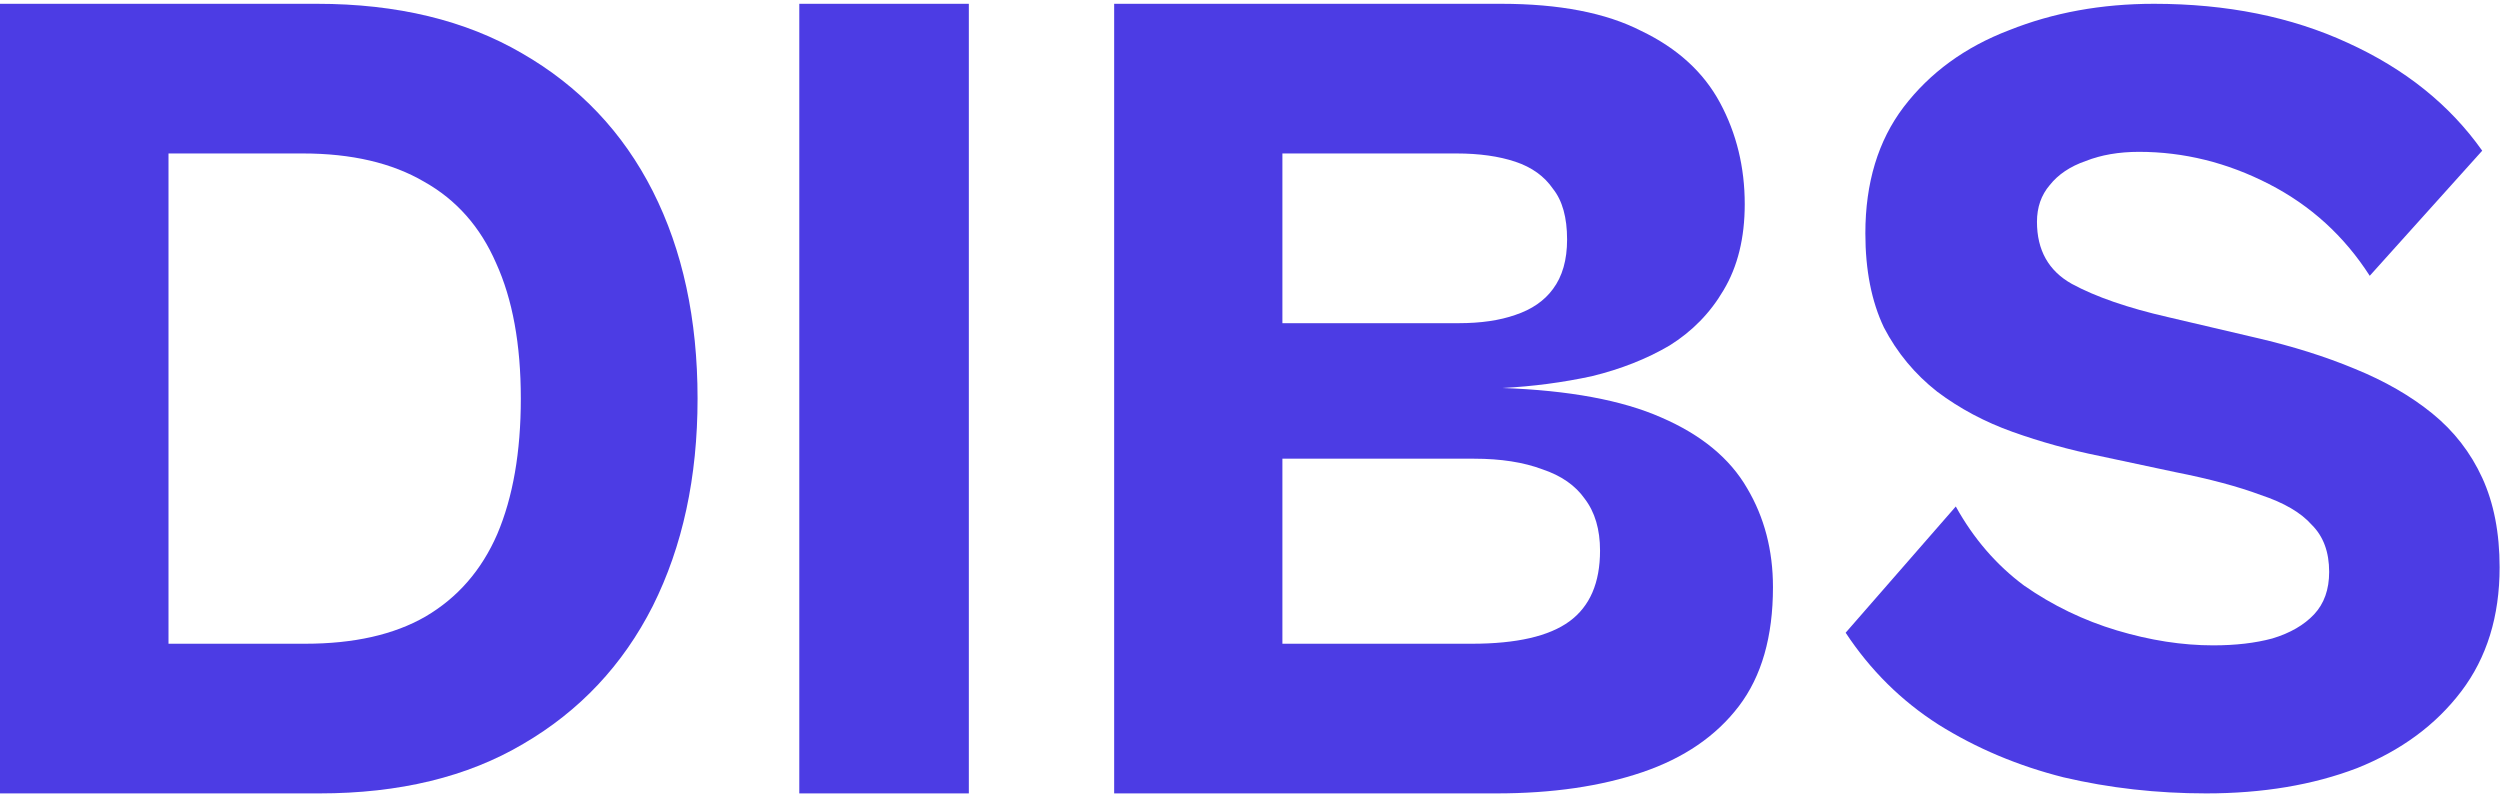
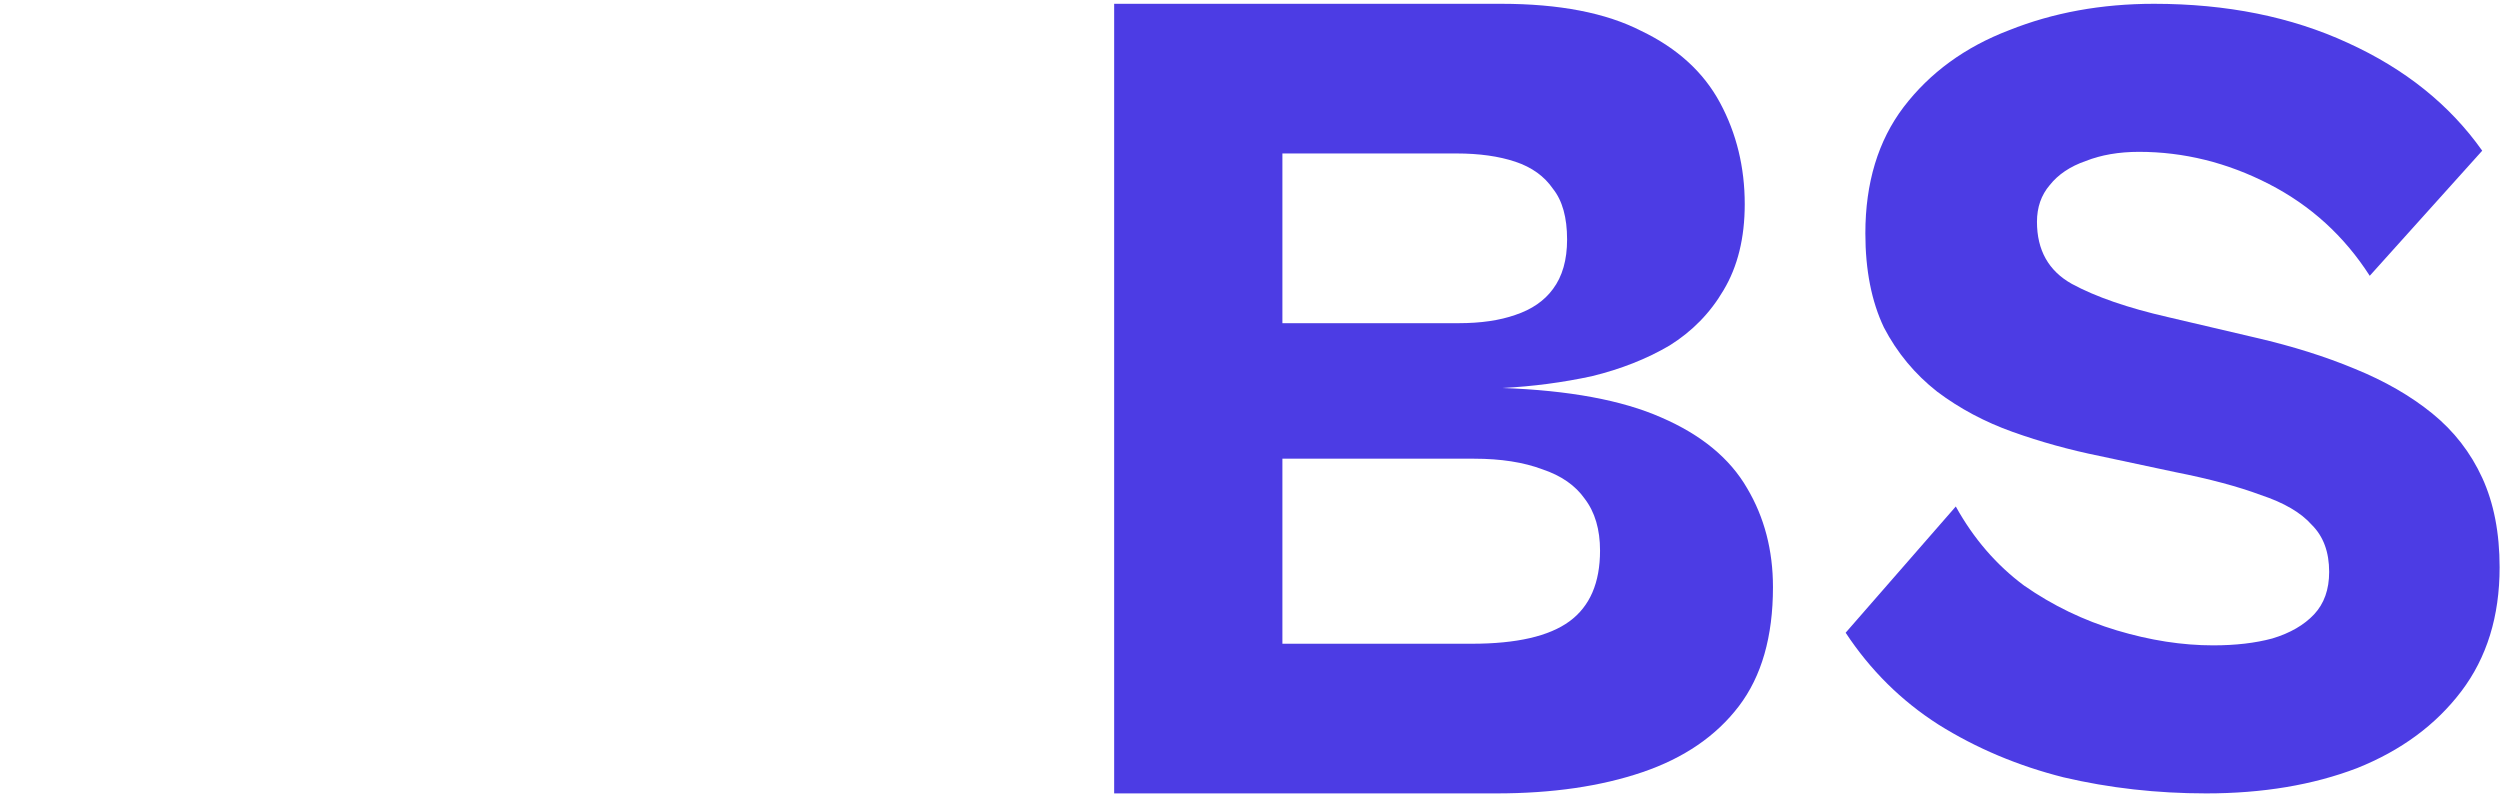
<svg xmlns="http://www.w3.org/2000/svg" width="202" height="65" viewBox="0 0 202 65" fill="none">
  <path d="M178.265 64.107C174.268 64.107 170.427 63.674 166.741 62.809C163.056 61.881 159.684 60.459 156.623 58.543C153.625 56.627 151.127 54.154 149.128 51.124L158.028 40.924C159.465 43.52 161.308 45.653 163.556 47.322C165.867 48.93 168.365 50.135 171.051 50.939C173.737 51.743 176.329 52.145 178.827 52.145C180.639 52.145 182.231 51.959 183.605 51.588C185.042 51.155 186.166 50.506 186.978 49.641C187.79 48.775 188.196 47.632 188.196 46.21C188.196 44.602 187.728 43.335 186.791 42.407C185.916 41.418 184.542 40.615 182.669 39.996C180.857 39.316 178.546 38.698 175.736 38.142L169.646 36.844C167.21 36.349 164.868 35.7 162.619 34.896C160.371 34.093 158.341 33.011 156.529 31.651C154.718 30.229 153.281 28.498 152.22 26.457C151.22 24.356 150.721 21.821 150.721 18.853C150.721 14.773 151.751 11.373 153.812 8.653C155.936 5.871 158.778 3.8 162.338 2.44C165.898 1.018 169.802 0.307 174.049 0.307C179.92 0.307 185.136 1.358 189.695 3.46C194.317 5.562 197.94 8.467 200.563 12.177L191.475 22.285C189.414 19.07 186.697 16.597 183.324 14.866C179.952 13.135 176.454 12.269 172.831 12.269C171.207 12.269 169.771 12.517 168.522 13.011C167.272 13.444 166.304 14.093 165.617 14.959C164.93 15.762 164.587 16.752 164.587 17.926C164.587 20.213 165.524 21.883 167.397 22.934C169.334 23.985 171.926 24.881 175.173 25.623L182.294 27.292C185.229 27.972 187.884 28.807 190.257 29.796C192.693 30.785 194.786 31.991 196.535 33.413C198.283 34.834 199.626 36.565 200.563 38.605C201.5 40.646 201.969 43.057 201.969 45.839C201.969 49.795 200.938 53.134 198.877 55.854C196.816 58.574 194.005 60.645 190.445 62.067C186.885 63.427 182.825 64.107 178.265 64.107Z" fill="#4C3CE4" />
  <path d="M120.918 64.107H96.108V52.014H118.922C122.534 52.014 125.164 51.41 126.812 50.204C128.459 48.998 129.283 47.094 129.283 44.491C129.283 42.777 128.871 41.38 128.047 40.301C127.287 39.222 126.146 38.428 124.625 37.92C123.104 37.349 121.267 37.063 119.112 37.063H96.108V26.113H117.876C119.651 26.113 121.171 25.89 122.439 25.446C123.77 25.002 124.784 24.303 125.481 23.351C126.241 22.335 126.621 21.002 126.621 19.352C126.621 17.574 126.241 16.209 125.481 15.257C124.784 14.241 123.77 13.511 122.439 13.067C121.108 12.623 119.524 12.4 117.686 12.4H96.108V0.307H121.298C125.988 0.307 129.758 1.037 132.61 2.497C135.525 3.894 137.648 5.83 138.979 8.306C140.31 10.781 140.975 13.511 140.975 16.495C140.975 19.225 140.405 21.542 139.264 23.446C138.187 25.287 136.729 26.779 134.891 27.922C133.054 29.001 130.962 29.826 128.618 30.398C126.273 30.905 123.865 31.223 121.393 31.35C126.78 31.54 131.057 32.334 134.226 33.73C137.458 35.127 139.771 37.032 141.165 39.444C142.559 41.793 143.256 44.459 143.256 47.443C143.256 51.442 142.338 54.648 140.5 57.06C138.662 59.473 136.064 61.25 132.705 62.393C129.346 63.536 125.417 64.107 120.918 64.107ZM103.618 64.107H90.024V0.307H103.618V64.107Z" fill="#4C3CE4" />
-   <path d="M78.282 64.107H64.583V0.307H78.282V64.107Z" fill="#4C3CE4" />
-   <path d="M25.801 64.107H4.76V52.014H24.659C28.594 52.014 31.831 51.283 34.37 49.823C36.972 48.3 38.908 46.078 40.178 43.158C41.447 40.174 42.082 36.524 42.082 32.207C42.082 27.827 41.416 24.176 40.083 21.256C38.813 18.336 36.877 16.146 34.275 14.686C31.673 13.162 28.404 12.4 24.468 12.4H4.76V0.307H25.611C32.085 0.307 37.607 1.64 42.177 4.306C46.811 6.973 50.333 10.686 52.745 15.447C55.157 20.209 56.363 25.795 56.363 32.207C56.363 38.555 55.157 44.142 52.745 48.966C50.333 53.728 46.843 57.441 42.273 60.108C37.766 62.774 32.276 64.107 25.801 64.107ZM13.615 64.107H0V0.307H13.615V64.107Z" fill="#4C3CE4" />
</svg>